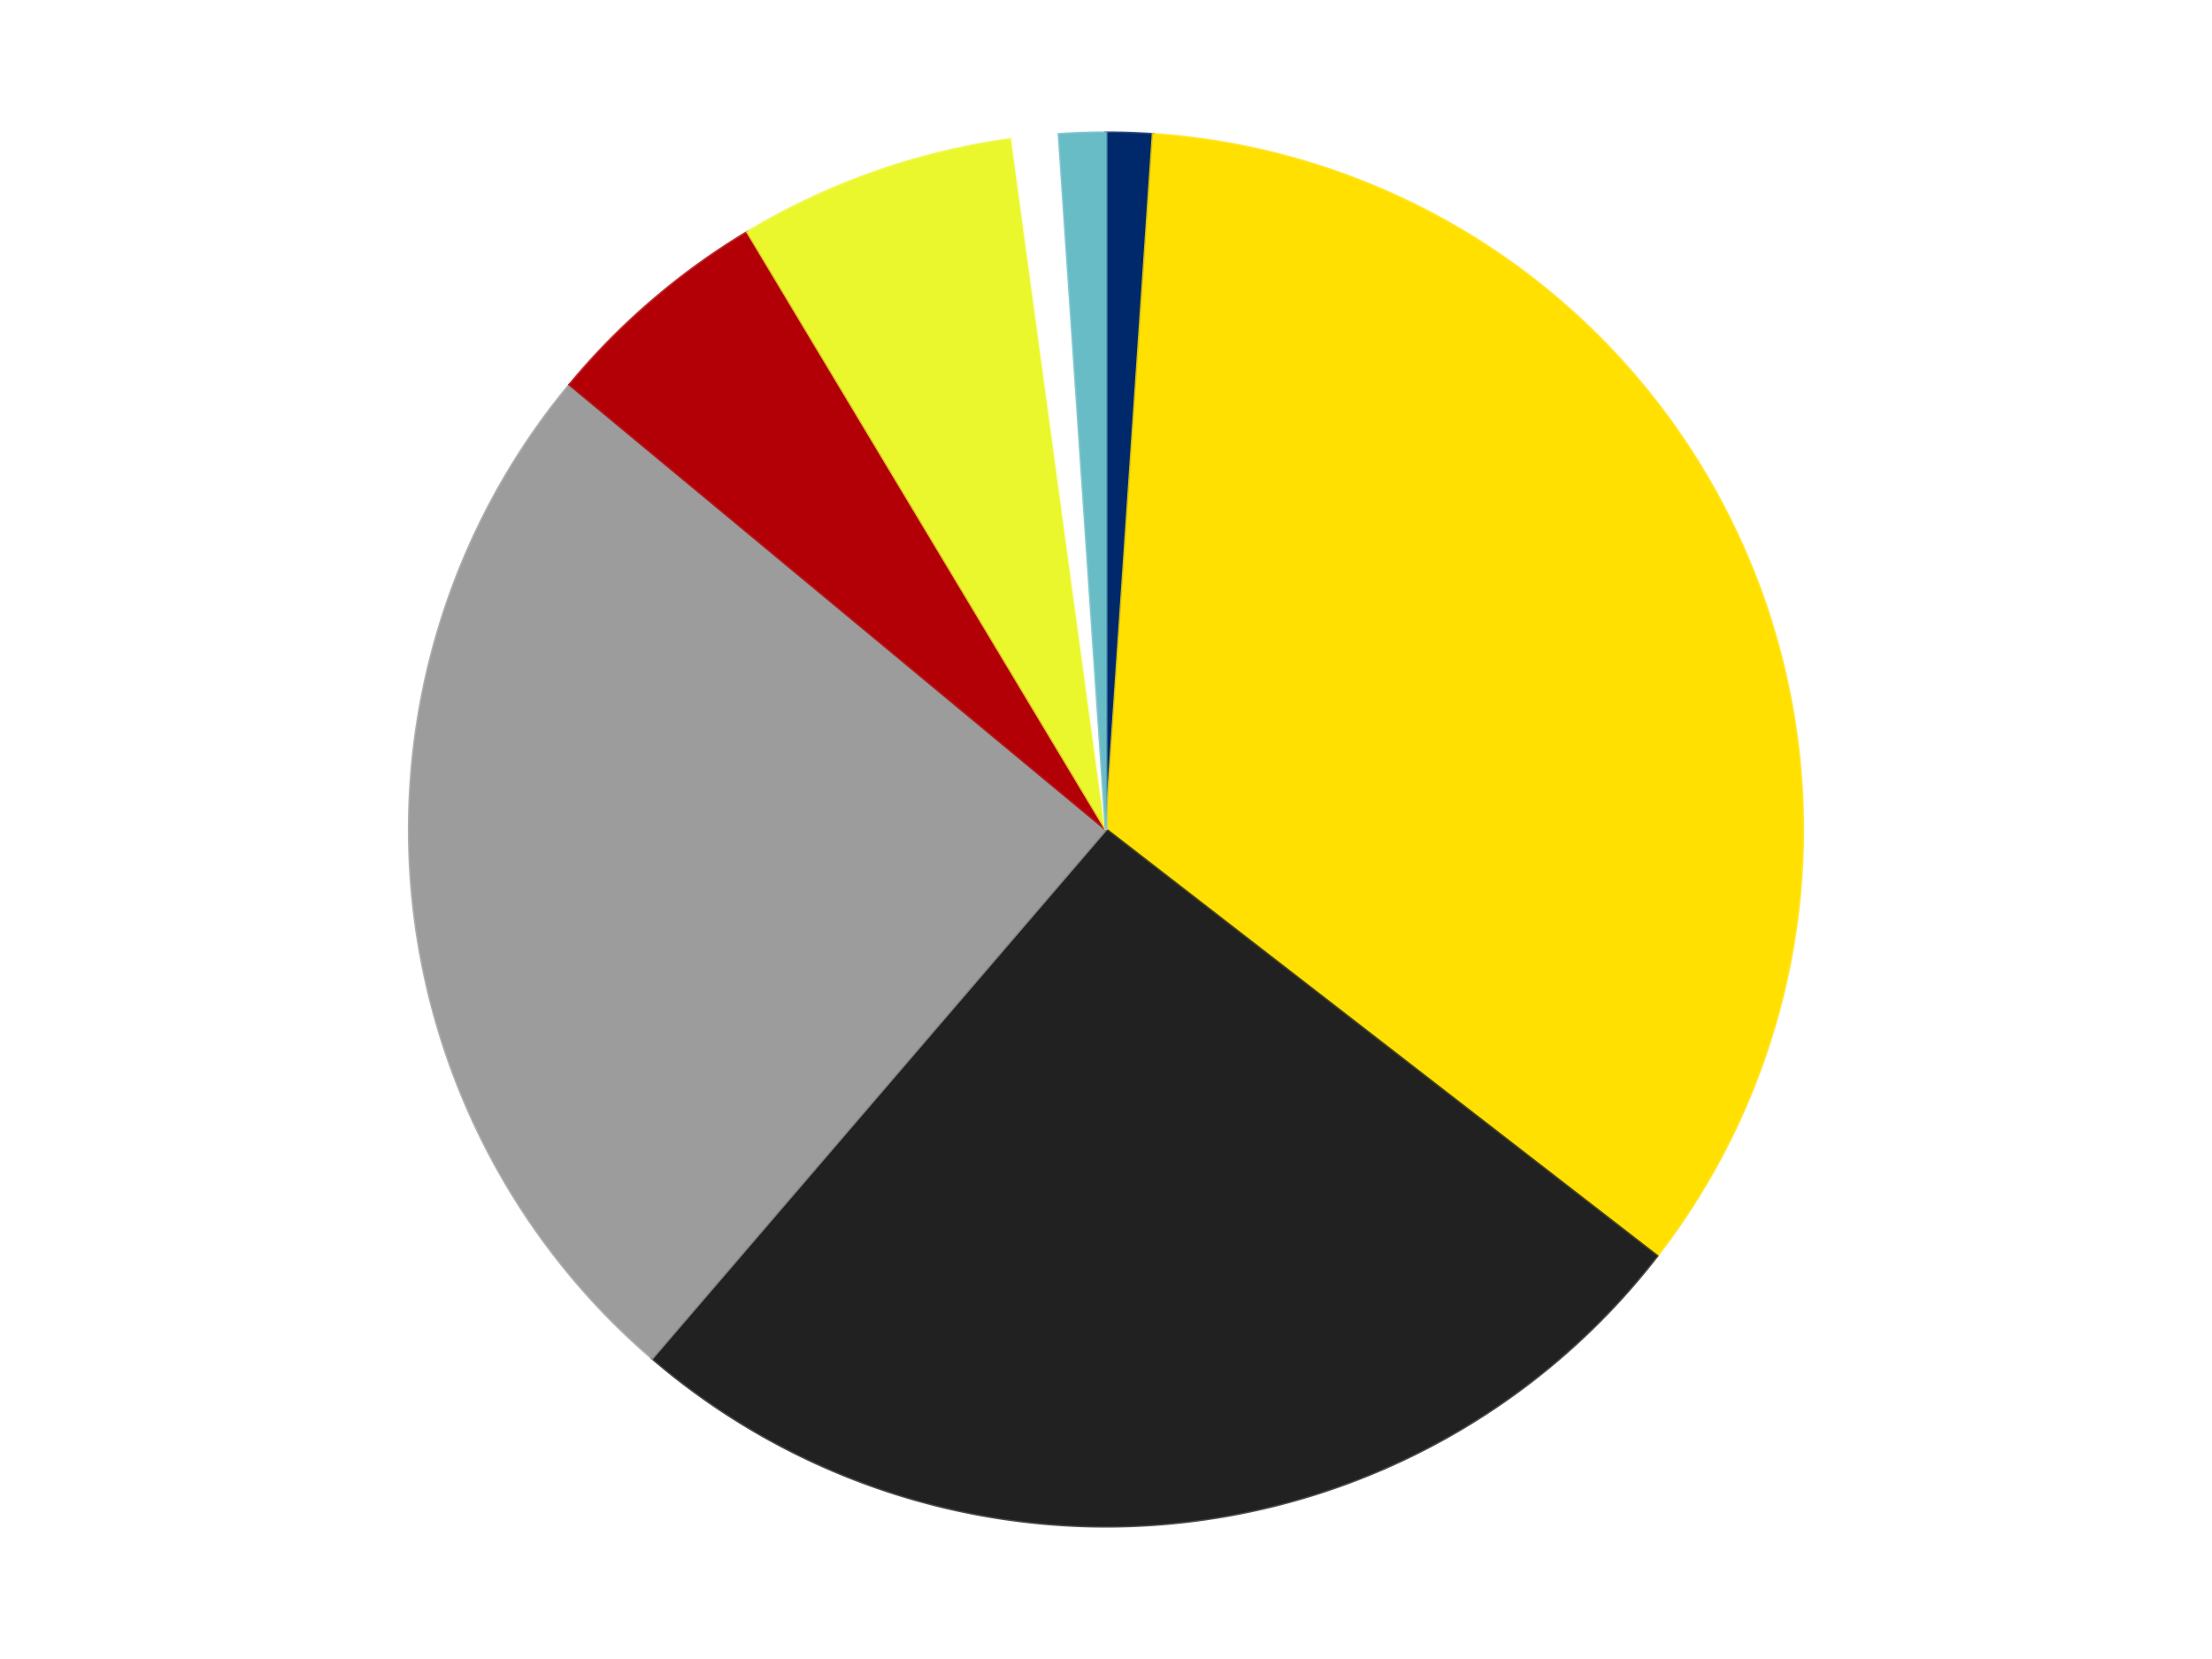
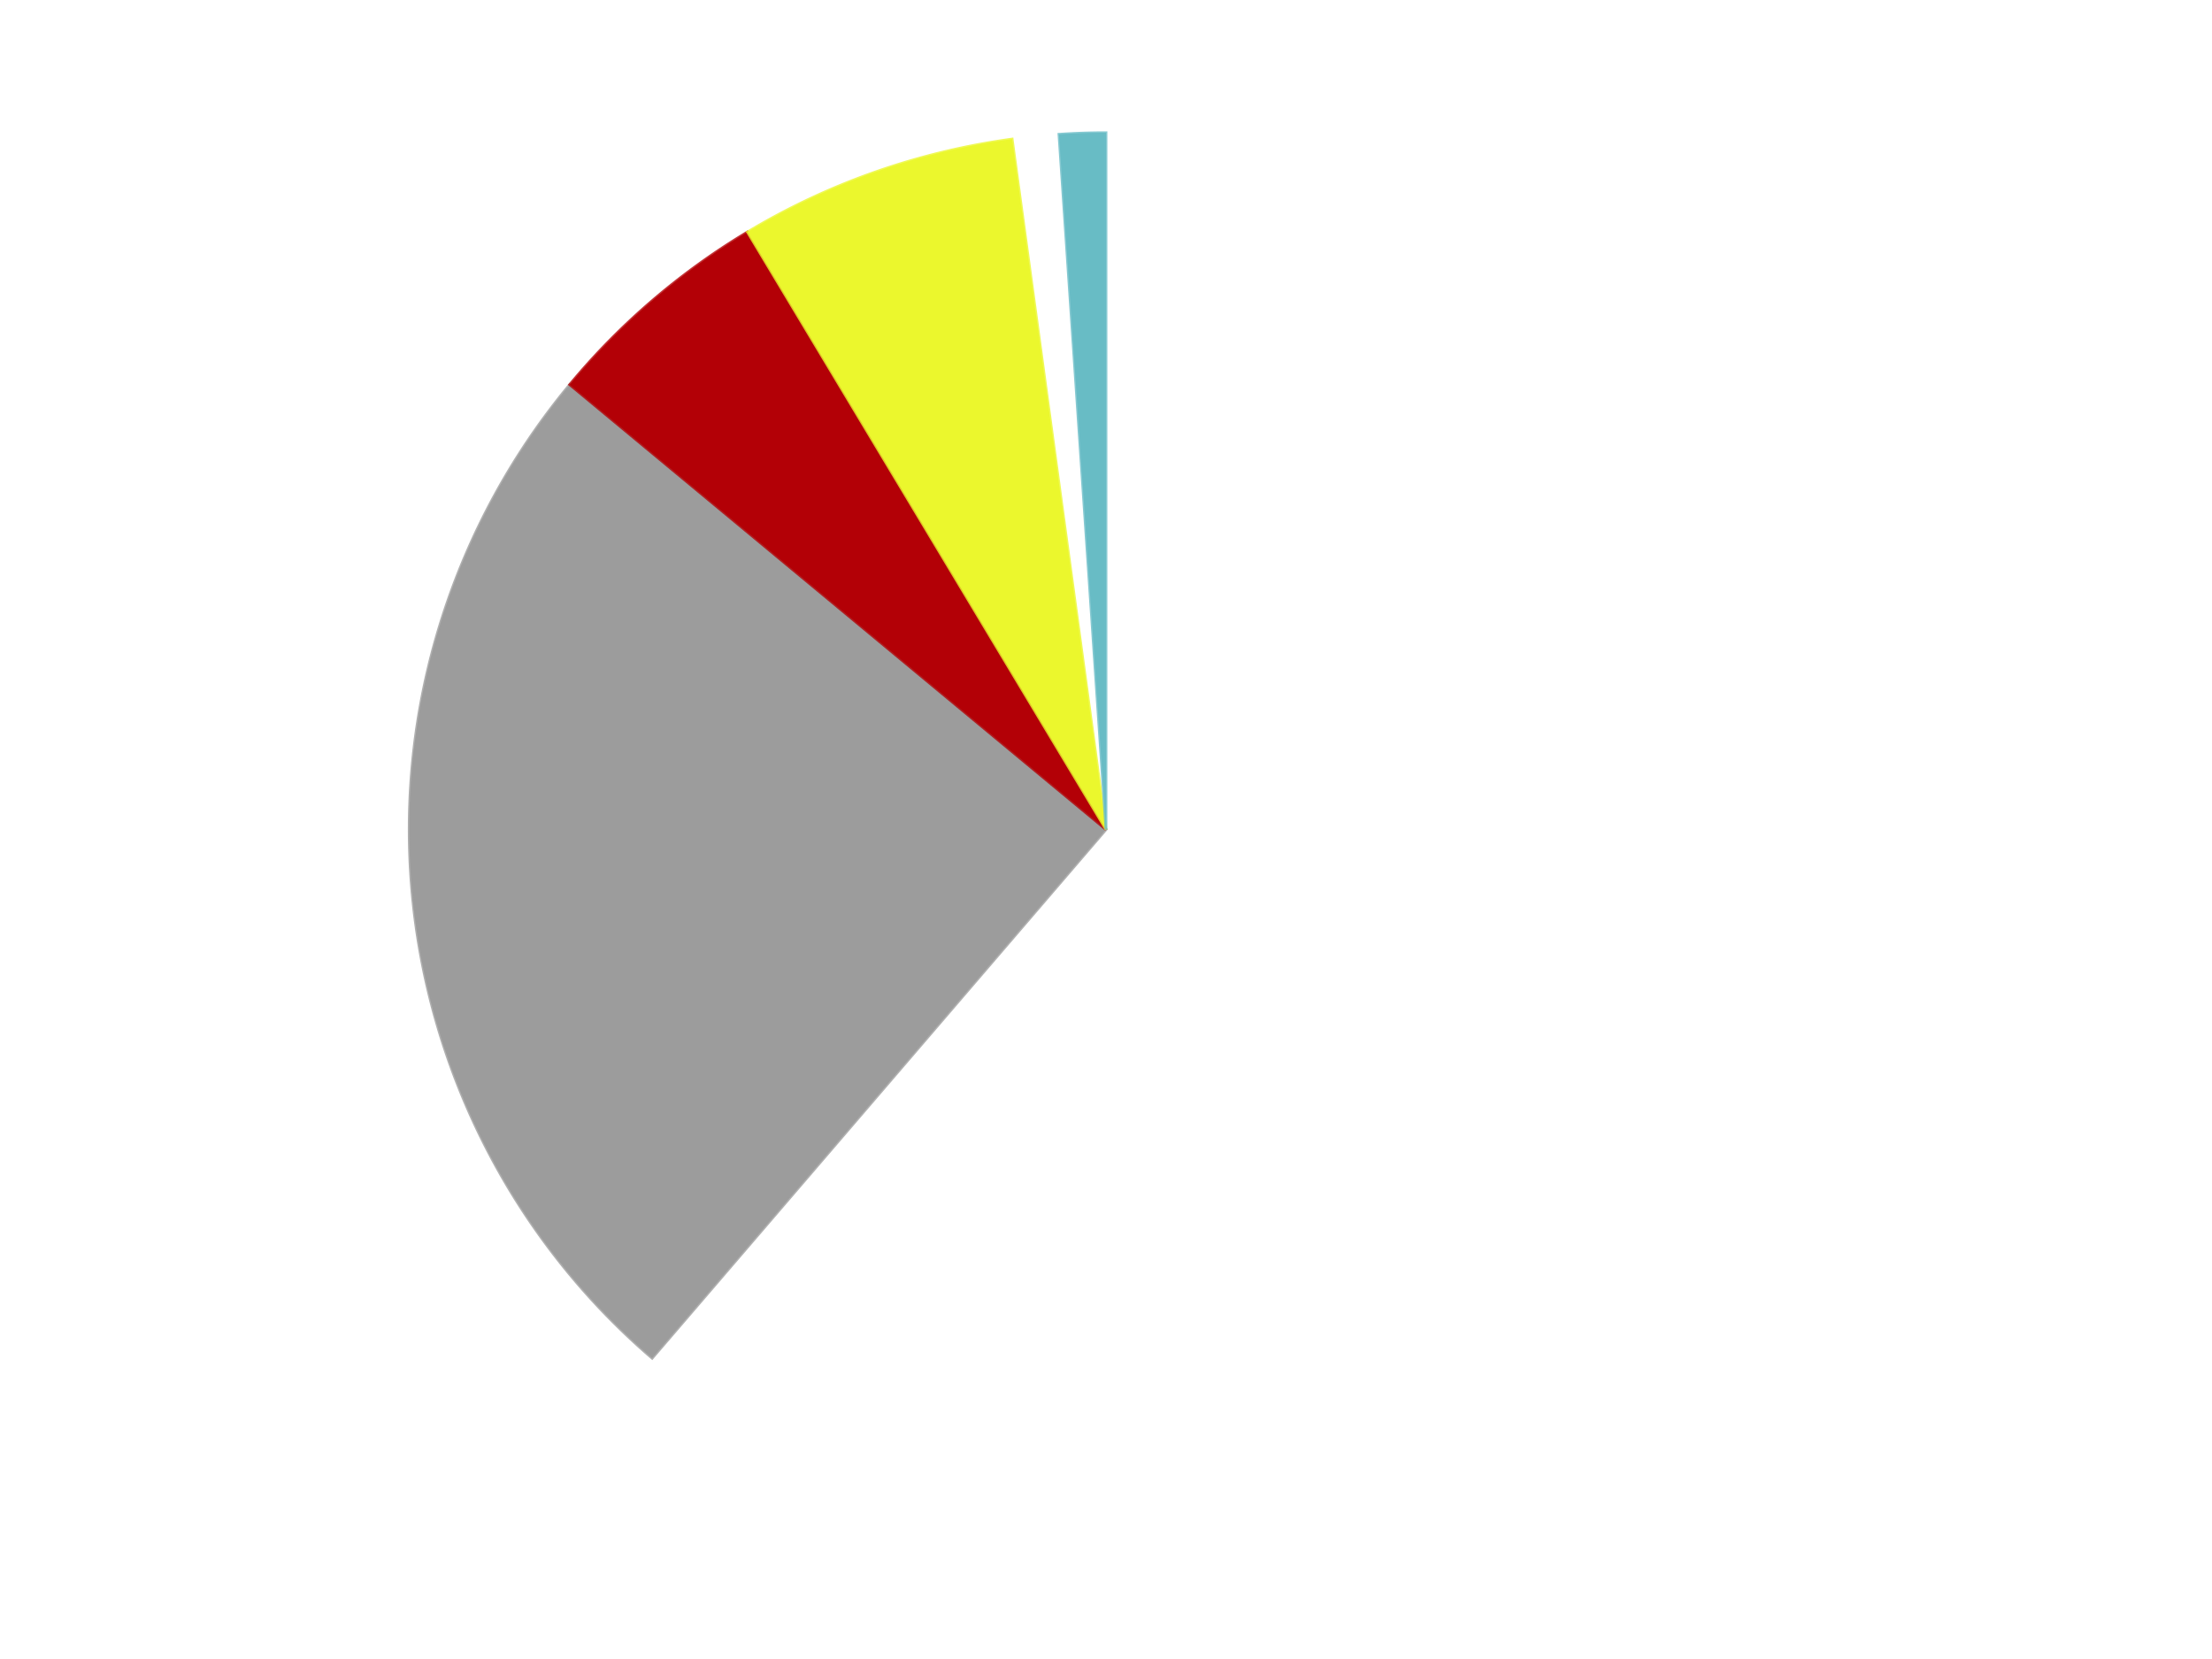
<svg xmlns="http://www.w3.org/2000/svg" xmlns:xlink="http://www.w3.org/1999/xlink" id="chart-8897dc96-e4fd-42a7-b5e1-3837d1adb1a2" class="pygal-chart" viewBox="0 0 800 600">
  <defs>
    <style type="text/css">#chart-8897dc96-e4fd-42a7-b5e1-3837d1adb1a2{-webkit-user-select:none;-webkit-font-smoothing:antialiased;font-family:Consolas,"Liberation Mono",Menlo,Courier,monospace}#chart-8897dc96-e4fd-42a7-b5e1-3837d1adb1a2 .title{font-family:Consolas,"Liberation Mono",Menlo,Courier,monospace;font-size:16px}#chart-8897dc96-e4fd-42a7-b5e1-3837d1adb1a2 .legends .legend text{font-family:Consolas,"Liberation Mono",Menlo,Courier,monospace;font-size:14px}#chart-8897dc96-e4fd-42a7-b5e1-3837d1adb1a2 .axis text{font-family:Consolas,"Liberation Mono",Menlo,Courier,monospace;font-size:10px}#chart-8897dc96-e4fd-42a7-b5e1-3837d1adb1a2 .axis text.major{font-family:Consolas,"Liberation Mono",Menlo,Courier,monospace;font-size:10px}#chart-8897dc96-e4fd-42a7-b5e1-3837d1adb1a2 .text-overlay text.value{font-family:Consolas,"Liberation Mono",Menlo,Courier,monospace;font-size:16px}#chart-8897dc96-e4fd-42a7-b5e1-3837d1adb1a2 .text-overlay text.label{font-family:Consolas,"Liberation Mono",Menlo,Courier,monospace;font-size:10px}#chart-8897dc96-e4fd-42a7-b5e1-3837d1adb1a2 .tooltip{font-family:Consolas,"Liberation Mono",Menlo,Courier,monospace;font-size:14px}#chart-8897dc96-e4fd-42a7-b5e1-3837d1adb1a2 text.no_data{font-family:Consolas,"Liberation Mono",Menlo,Courier,monospace;font-size:64px}
#chart-8897dc96-e4fd-42a7-b5e1-3837d1adb1a2{background-color:transparent}#chart-8897dc96-e4fd-42a7-b5e1-3837d1adb1a2 path,#chart-8897dc96-e4fd-42a7-b5e1-3837d1adb1a2 line,#chart-8897dc96-e4fd-42a7-b5e1-3837d1adb1a2 rect,#chart-8897dc96-e4fd-42a7-b5e1-3837d1adb1a2 circle{-webkit-transition:150ms;-moz-transition:150ms;transition:150ms}#chart-8897dc96-e4fd-42a7-b5e1-3837d1adb1a2 .graph &gt; .background{fill:transparent}#chart-8897dc96-e4fd-42a7-b5e1-3837d1adb1a2 .plot &gt; .background{fill:transparent}#chart-8897dc96-e4fd-42a7-b5e1-3837d1adb1a2 .graph{fill:rgba(0,0,0,.87)}#chart-8897dc96-e4fd-42a7-b5e1-3837d1adb1a2 text.no_data{fill:rgba(0,0,0,1)}#chart-8897dc96-e4fd-42a7-b5e1-3837d1adb1a2 .title{fill:rgba(0,0,0,1)}#chart-8897dc96-e4fd-42a7-b5e1-3837d1adb1a2 .legends .legend text{fill:rgba(0,0,0,.87)}#chart-8897dc96-e4fd-42a7-b5e1-3837d1adb1a2 .legends .legend:hover text{fill:rgba(0,0,0,1)}#chart-8897dc96-e4fd-42a7-b5e1-3837d1adb1a2 .axis .line{stroke:rgba(0,0,0,1)}#chart-8897dc96-e4fd-42a7-b5e1-3837d1adb1a2 .axis .guide.line{stroke:rgba(0,0,0,.54)}#chart-8897dc96-e4fd-42a7-b5e1-3837d1adb1a2 .axis .major.line{stroke:rgba(0,0,0,.87)}#chart-8897dc96-e4fd-42a7-b5e1-3837d1adb1a2 .axis text.major{fill:rgba(0,0,0,1)}#chart-8897dc96-e4fd-42a7-b5e1-3837d1adb1a2 .axis.y .guides:hover .guide.line,#chart-8897dc96-e4fd-42a7-b5e1-3837d1adb1a2 .line-graph .axis.x .guides:hover .guide.line,#chart-8897dc96-e4fd-42a7-b5e1-3837d1adb1a2 .stackedline-graph .axis.x .guides:hover .guide.line,#chart-8897dc96-e4fd-42a7-b5e1-3837d1adb1a2 .xy-graph .axis.x .guides:hover .guide.line{stroke:rgba(0,0,0,1)}#chart-8897dc96-e4fd-42a7-b5e1-3837d1adb1a2 .axis .guides:hover text{fill:rgba(0,0,0,1)}#chart-8897dc96-e4fd-42a7-b5e1-3837d1adb1a2 .reactive{fill-opacity:1.0;stroke-opacity:.8;stroke-width:1}#chart-8897dc96-e4fd-42a7-b5e1-3837d1adb1a2 .ci{stroke:rgba(0,0,0,.87)}#chart-8897dc96-e4fd-42a7-b5e1-3837d1adb1a2 .reactive.active,#chart-8897dc96-e4fd-42a7-b5e1-3837d1adb1a2 .active .reactive{fill-opacity:0.6;stroke-opacity:.9;stroke-width:4}#chart-8897dc96-e4fd-42a7-b5e1-3837d1adb1a2 .ci .reactive.active{stroke-width:1.5}#chart-8897dc96-e4fd-42a7-b5e1-3837d1adb1a2 .series text{fill:rgba(0,0,0,1)}#chart-8897dc96-e4fd-42a7-b5e1-3837d1adb1a2 .tooltip rect{fill:transparent;stroke:rgba(0,0,0,1);-webkit-transition:opacity 150ms;-moz-transition:opacity 150ms;transition:opacity 150ms}#chart-8897dc96-e4fd-42a7-b5e1-3837d1adb1a2 .tooltip .label{fill:rgba(0,0,0,.87)}#chart-8897dc96-e4fd-42a7-b5e1-3837d1adb1a2 .tooltip .label{fill:rgba(0,0,0,.87)}#chart-8897dc96-e4fd-42a7-b5e1-3837d1adb1a2 .tooltip .legend{font-size:.8em;fill:rgba(0,0,0,.54)}#chart-8897dc96-e4fd-42a7-b5e1-3837d1adb1a2 .tooltip .x_label{font-size:.6em;fill:rgba(0,0,0,1)}#chart-8897dc96-e4fd-42a7-b5e1-3837d1adb1a2 .tooltip .xlink{font-size:.5em;text-decoration:underline}#chart-8897dc96-e4fd-42a7-b5e1-3837d1adb1a2 .tooltip .value{font-size:1.5em}#chart-8897dc96-e4fd-42a7-b5e1-3837d1adb1a2 .bound{font-size:.5em}#chart-8897dc96-e4fd-42a7-b5e1-3837d1adb1a2 .max-value{font-size:.75em;fill:rgba(0,0,0,.54)}#chart-8897dc96-e4fd-42a7-b5e1-3837d1adb1a2 .map-element{fill:transparent;stroke:rgba(0,0,0,.54) !important}#chart-8897dc96-e4fd-42a7-b5e1-3837d1adb1a2 .map-element .reactive{fill-opacity:inherit;stroke-opacity:inherit}#chart-8897dc96-e4fd-42a7-b5e1-3837d1adb1a2 .color-0,#chart-8897dc96-e4fd-42a7-b5e1-3837d1adb1a2 .color-0 a:visited{stroke:#F44336;fill:#F44336}#chart-8897dc96-e4fd-42a7-b5e1-3837d1adb1a2 .color-1,#chart-8897dc96-e4fd-42a7-b5e1-3837d1adb1a2 .color-1 a:visited{stroke:#3F51B5;fill:#3F51B5}#chart-8897dc96-e4fd-42a7-b5e1-3837d1adb1a2 .color-2,#chart-8897dc96-e4fd-42a7-b5e1-3837d1adb1a2 .color-2 a:visited{stroke:#009688;fill:#009688}#chart-8897dc96-e4fd-42a7-b5e1-3837d1adb1a2 .color-3,#chart-8897dc96-e4fd-42a7-b5e1-3837d1adb1a2 .color-3 a:visited{stroke:#FFC107;fill:#FFC107}#chart-8897dc96-e4fd-42a7-b5e1-3837d1adb1a2 .color-4,#chart-8897dc96-e4fd-42a7-b5e1-3837d1adb1a2 .color-4 a:visited{stroke:#FF5722;fill:#FF5722}#chart-8897dc96-e4fd-42a7-b5e1-3837d1adb1a2 .color-5,#chart-8897dc96-e4fd-42a7-b5e1-3837d1adb1a2 .color-5 a:visited{stroke:#9C27B0;fill:#9C27B0}#chart-8897dc96-e4fd-42a7-b5e1-3837d1adb1a2 .color-6,#chart-8897dc96-e4fd-42a7-b5e1-3837d1adb1a2 .color-6 a:visited{stroke:#03A9F4;fill:#03A9F4}#chart-8897dc96-e4fd-42a7-b5e1-3837d1adb1a2 .color-7,#chart-8897dc96-e4fd-42a7-b5e1-3837d1adb1a2 .color-7 a:visited{stroke:#8BC34A;fill:#8BC34A}#chart-8897dc96-e4fd-42a7-b5e1-3837d1adb1a2 .text-overlay .color-0 text{fill:black}#chart-8897dc96-e4fd-42a7-b5e1-3837d1adb1a2 .text-overlay .color-1 text{fill:black}#chart-8897dc96-e4fd-42a7-b5e1-3837d1adb1a2 .text-overlay .color-2 text{fill:black}#chart-8897dc96-e4fd-42a7-b5e1-3837d1adb1a2 .text-overlay .color-3 text{fill:black}#chart-8897dc96-e4fd-42a7-b5e1-3837d1adb1a2 .text-overlay .color-4 text{fill:black}#chart-8897dc96-e4fd-42a7-b5e1-3837d1adb1a2 .text-overlay .color-5 text{fill:black}#chart-8897dc96-e4fd-42a7-b5e1-3837d1adb1a2 .text-overlay .color-6 text{fill:black}#chart-8897dc96-e4fd-42a7-b5e1-3837d1adb1a2 .text-overlay .color-7 text{fill:black}
#chart-8897dc96-e4fd-42a7-b5e1-3837d1adb1a2 text.no_data{text-anchor:middle}#chart-8897dc96-e4fd-42a7-b5e1-3837d1adb1a2 .guide.line{fill:none}#chart-8897dc96-e4fd-42a7-b5e1-3837d1adb1a2 .centered{text-anchor:middle}#chart-8897dc96-e4fd-42a7-b5e1-3837d1adb1a2 .title{text-anchor:middle}#chart-8897dc96-e4fd-42a7-b5e1-3837d1adb1a2 .legends .legend text{fill-opacity:1}#chart-8897dc96-e4fd-42a7-b5e1-3837d1adb1a2 .axis.x text{text-anchor:middle}#chart-8897dc96-e4fd-42a7-b5e1-3837d1adb1a2 .axis.x:not(.web) text[transform]{text-anchor:start}#chart-8897dc96-e4fd-42a7-b5e1-3837d1adb1a2 .axis.x:not(.web) text[transform].backwards{text-anchor:end}#chart-8897dc96-e4fd-42a7-b5e1-3837d1adb1a2 .axis.y text{text-anchor:end}#chart-8897dc96-e4fd-42a7-b5e1-3837d1adb1a2 .axis.y text[transform].backwards{text-anchor:start}#chart-8897dc96-e4fd-42a7-b5e1-3837d1adb1a2 .axis.y2 text{text-anchor:start}#chart-8897dc96-e4fd-42a7-b5e1-3837d1adb1a2 .axis.y2 text[transform].backwards{text-anchor:end}#chart-8897dc96-e4fd-42a7-b5e1-3837d1adb1a2 .axis .guide.line{stroke-dasharray:4,4;stroke:black}#chart-8897dc96-e4fd-42a7-b5e1-3837d1adb1a2 .axis .major.guide.line{stroke-dasharray:6,6;stroke:black}#chart-8897dc96-e4fd-42a7-b5e1-3837d1adb1a2 .horizontal .axis.y .guide.line,#chart-8897dc96-e4fd-42a7-b5e1-3837d1adb1a2 .horizontal .axis.y2 .guide.line,#chart-8897dc96-e4fd-42a7-b5e1-3837d1adb1a2 .vertical .axis.x .guide.line{opacity:0}#chart-8897dc96-e4fd-42a7-b5e1-3837d1adb1a2 .horizontal .axis.always_show .guide.line,#chart-8897dc96-e4fd-42a7-b5e1-3837d1adb1a2 .vertical .axis.always_show .guide.line{opacity:1 !important}#chart-8897dc96-e4fd-42a7-b5e1-3837d1adb1a2 .axis.y .guides:hover .guide.line,#chart-8897dc96-e4fd-42a7-b5e1-3837d1adb1a2 .axis.y2 .guides:hover .guide.line,#chart-8897dc96-e4fd-42a7-b5e1-3837d1adb1a2 .axis.x .guides:hover .guide.line{opacity:1}#chart-8897dc96-e4fd-42a7-b5e1-3837d1adb1a2 .axis .guides:hover text{opacity:1}#chart-8897dc96-e4fd-42a7-b5e1-3837d1adb1a2 .nofill{fill:none}#chart-8897dc96-e4fd-42a7-b5e1-3837d1adb1a2 .subtle-fill{fill-opacity:.2}#chart-8897dc96-e4fd-42a7-b5e1-3837d1adb1a2 .dot{stroke-width:1px;fill-opacity:1;stroke-opacity:1}#chart-8897dc96-e4fd-42a7-b5e1-3837d1adb1a2 .dot.active{stroke-width:5px}#chart-8897dc96-e4fd-42a7-b5e1-3837d1adb1a2 .dot.negative{fill:transparent}#chart-8897dc96-e4fd-42a7-b5e1-3837d1adb1a2 text,#chart-8897dc96-e4fd-42a7-b5e1-3837d1adb1a2 tspan{stroke:none !important}#chart-8897dc96-e4fd-42a7-b5e1-3837d1adb1a2 .series text.active{opacity:1}#chart-8897dc96-e4fd-42a7-b5e1-3837d1adb1a2 .tooltip rect{fill-opacity:.95;stroke-width:.5}#chart-8897dc96-e4fd-42a7-b5e1-3837d1adb1a2 .tooltip text{fill-opacity:1}#chart-8897dc96-e4fd-42a7-b5e1-3837d1adb1a2 .showable{visibility:hidden}#chart-8897dc96-e4fd-42a7-b5e1-3837d1adb1a2 .showable.shown{visibility:visible}#chart-8897dc96-e4fd-42a7-b5e1-3837d1adb1a2 .gauge-background{fill:rgba(229,229,229,1);stroke:none}#chart-8897dc96-e4fd-42a7-b5e1-3837d1adb1a2 .bg-lines{stroke:transparent;stroke-width:2px}</style>
    <script type="text/javascript">window.pygal = window.pygal || {};window.pygal.config = window.pygal.config || {};window.pygal.config['8897dc96-e4fd-42a7-b5e1-3837d1adb1a2'] = {"allow_interruptions": false, "box_mode": "extremes", "classes": ["pygal-chart"], "css": ["file://style.css", "file://graph.css"], "defs": [], "disable_xml_declaration": false, "dots_size": 2.5, "dynamic_print_values": false, "explicit_size": false, "fill": false, "force_uri_protocol": "https", "formatter": null, "half_pie": false, "height": 600, "include_x_axis": false, "inner_radius": 0, "interpolate": null, "interpolation_parameters": {}, "interpolation_precision": 250, "inverse_y_axis": false, "js": ["//kozea.github.io/pygal.js/2.0.x/pygal-tooltips.min.js"], "legend_at_bottom": false, "legend_at_bottom_columns": null, "legend_box_size": 12, "logarithmic": false, "margin": 20, "margin_bottom": null, "margin_left": null, "margin_right": null, "margin_top": null, "max_scale": 16, "min_scale": 4, "missing_value_fill_truncation": "x", "no_data_text": "No data", "no_prefix": false, "order_min": null, "pretty_print": false, "print_labels": false, "print_values": false, "print_values_position": "center", "print_zeroes": true, "range": null, "rounded_bars": null, "secondary_range": null, "show_dots": true, "show_legend": false, "show_minor_x_labels": true, "show_minor_y_labels": true, "show_only_major_dots": false, "show_x_guides": false, "show_x_labels": true, "show_y_guides": true, "show_y_labels": true, "spacing": 10, "stack_from_top": false, "strict": false, "stroke": true, "stroke_style": null, "style": {"background": "transparent", "ci_colors": [], "colors": ["#F44336", "#3F51B5", "#009688", "#FFC107", "#FF5722", "#9C27B0", "#03A9F4", "#8BC34A", "#FF9800", "#E91E63", "#2196F3", "#4CAF50", "#FFEB3B", "#673AB7", "#00BCD4", "#CDDC39", "#9E9E9E", "#607D8B"], "dot_opacity": "1", "font_family": "Consolas, \"Liberation Mono\", Menlo, Courier, monospace", "foreground": "rgba(0, 0, 0, .87)", "foreground_strong": "rgba(0, 0, 0, 1)", "foreground_subtle": "rgba(0, 0, 0, .54)", "guide_stroke_color": "black", "guide_stroke_dasharray": "4,4", "label_font_family": "Consolas, \"Liberation Mono\", Menlo, Courier, monospace", "label_font_size": 10, "legend_font_family": "Consolas, \"Liberation Mono\", Menlo, Courier, monospace", "legend_font_size": 14, "major_guide_stroke_color": "black", "major_guide_stroke_dasharray": "6,6", "major_label_font_family": "Consolas, \"Liberation Mono\", Menlo, Courier, monospace", "major_label_font_size": 10, "no_data_font_family": "Consolas, \"Liberation Mono\", Menlo, Courier, monospace", "no_data_font_size": 64, "opacity": "1.0", "opacity_hover": "0.6", "plot_background": "transparent", "stroke_opacity": ".8", "stroke_opacity_hover": ".9", "stroke_width": "1", "stroke_width_hover": "4", "title_font_family": "Consolas, \"Liberation Mono\", Menlo, Courier, monospace", "title_font_size": 16, "tooltip_font_family": "Consolas, \"Liberation Mono\", Menlo, Courier, monospace", "tooltip_font_size": 14, "transition": "150ms", "value_background": "rgba(229, 229, 229, 1)", "value_colors": [], "value_font_family": "Consolas, \"Liberation Mono\", Menlo, Courier, monospace", "value_font_size": 16, "value_label_font_family": "Consolas, \"Liberation Mono\", Menlo, Courier, monospace", "value_label_font_size": 10}, "title": null, "tooltip_border_radius": 0, "tooltip_fancy_mode": true, "truncate_label": null, "truncate_legend": null, "width": 800, "x_label_rotation": 0, "x_labels": null, "x_labels_major": null, "x_labels_major_count": null, "x_labels_major_every": null, "x_title": null, "xrange": null, "y_label_rotation": 0, "y_labels": null, "y_labels_major": null, "y_labels_major_count": null, "y_labels_major_every": null, "y_title": null, "zero": 0, "legends": ["Trans-Dark Blue", "Yellow", "Black", "Light Gray", "Red", "Trans-Yellow", "White", "Trans-Light Blue"]}</script>
    <script type="text/javascript" xlink:href="https://kozea.github.io/pygal.js/2.0.x/pygal-tooltips.min.js" />
  </defs>
  <title>Pygal</title>
  <g class="graph pie-graph vertical">
    <rect x="0" y="0" width="800" height="600" class="background" />
    <g transform="translate(20, 20)" class="plot">
      <rect x="0" y="0" width="760" height="560" class="background" />
      <g class="series serie-0 color-0">
        <g class="slices">
          <g class="slice" style="fill: #00296B; stroke: #00296B">
-             <path d="M380 28 A252 252 0 0 1 397.012 28.575 L380 280 A0 0 0 0 0 380 280 z" class="slice reactive tooltip-trigger" />
            <desc class="value">1</desc>
            <desc class="x centered">384.255541877317</desc>
            <desc class="y centered">154.07188414285554</desc>
          </g>
        </g>
      </g>
      <g class="series serie-1 color-1">
        <g class="slices">
          <g class="slice" style="fill: #FFE001; stroke: #FFE001">
-             <path d="M397.012 28.575 A252 252 0 0 1 579.275 434.251 L380 280 A0 0 0 0 0 380 280 z" class="slice reactive tooltip-trigger" />
            <desc class="value">32</desc>
            <desc class="x centered">494.9329498306136</desc>
            <desc class="y centered">228.36263907562994</desc>
          </g>
        </g>
      </g>
      <g class="series serie-2 color-2">
        <g class="slices">
          <g class="slice" style="fill: #212121; stroke: #212121">
-             <path d="M579.275 434.251 A252 252 0 0 1 215.854 471.207 L380 280 A0 0 0 0 0 380 280 z" class="slice reactive tooltip-trigger" />
            <desc class="value">24</desc>
            <desc class="x centered">392.7472085704165</desc>
            <desc class="y centered">405.3535347473788</desc>
          </g>
        </g>
      </g>
      <g class="series serie-3 color-3">
        <g class="slices">
          <g class="slice" style="fill: #9C9C9C; stroke: #9C9C9C">
            <path d="M215.854 471.207 A252 252 0 0 1 186.048 119.107 L380 280 A0 0 0 0 0 380 280 z" class="slice reactive tooltip-trigger" />
            <desc class="value">23</desc>
            <desc class="x centered">254.44905163556544</desc>
            <desc class="y centered">290.62823432142363</desc>
          </g>
        </g>
      </g>
      <g class="series serie-4 color-4">
        <g class="slices">
          <g class="slice" style="fill: #B30006; stroke: #B30006">
            <path d="M186.048 119.107 A252 252 0 0 1 250.332 63.921 L380 280 A0 0 0 0 0 380 280 z" class="slice reactive tooltip-trigger" />
            <desc class="value">5</desc>
            <desc class="x centered">297.927067177</desc>
            <desc class="y centered">184.3964765407083</desc>
          </g>
        </g>
      </g>
      <g class="series serie-5 color-5">
        <g class="slices">
          <g class="slice" style="fill: #EBF72D; stroke: #EBF72D">
            <path d="M250.332 63.921 A252 252 0 0 1 346.053 30.297 L380 280 A0 0 0 0 0 380 280 z" class="slice reactive tooltip-trigger" />
            <desc class="value">6</desc>
            <desc class="x centered">338.24138640445193</desc>
            <desc class="y centered">161.12099348254247</desc>
          </g>
        </g>
      </g>
      <g class="series serie-6 color-6">
        <g class="slices">
          <g class="slice" style="fill: #FFFFFF; stroke: #FFFFFF">
-             <path d="M346.053 30.297 A252 252 0 0 1 362.988 28.575 L380 280 A0 0 0 0 0 380 280 z" class="slice reactive tooltip-trigger" />
            <desc class="value">1</desc>
            <desc class="x centered">367.25279142958357</desc>
            <desc class="y centered">154.64646525262123</desc>
          </g>
        </g>
      </g>
      <g class="series serie-7 color-7">
        <g class="slices">
          <g class="slice" style="fill: #68BCC5; stroke: #68BCC5">
            <path d="M362.988 28.575 A252 252 0 0 1 380 28 L380 280 A0 0 0 0 0 380 280 z" class="slice reactive tooltip-trigger" />
            <desc class="value">1</desc>
            <desc class="x centered">375.744458122683</desc>
            <desc class="y centered">154.07188414285554</desc>
          </g>
        </g>
      </g>
    </g>
    <g class="titles" />
    <g transform="translate(20, 20)" class="plot overlay">
      <g class="series serie-0 color-0" />
      <g class="series serie-1 color-1" />
      <g class="series serie-2 color-2" />
      <g class="series serie-3 color-3" />
      <g class="series serie-4 color-4" />
      <g class="series serie-5 color-5" />
      <g class="series serie-6 color-6" />
      <g class="series serie-7 color-7" />
    </g>
    <g transform="translate(20, 20)" class="plot text-overlay">
      <g class="series serie-0 color-0" />
      <g class="series serie-1 color-1" />
      <g class="series serie-2 color-2" />
      <g class="series serie-3 color-3" />
      <g class="series serie-4 color-4" />
      <g class="series serie-5 color-5" />
      <g class="series serie-6 color-6" />
      <g class="series serie-7 color-7" />
    </g>
    <g transform="translate(20, 20)" class="plot tooltip-overlay">
      <g transform="translate(0 0)" style="opacity: 0" class="tooltip">
-         <rect rx="0" ry="0" width="0" height="0" class="tooltip-box" />
        <g class="text" />
      </g>
    </g>
  </g>
</svg>